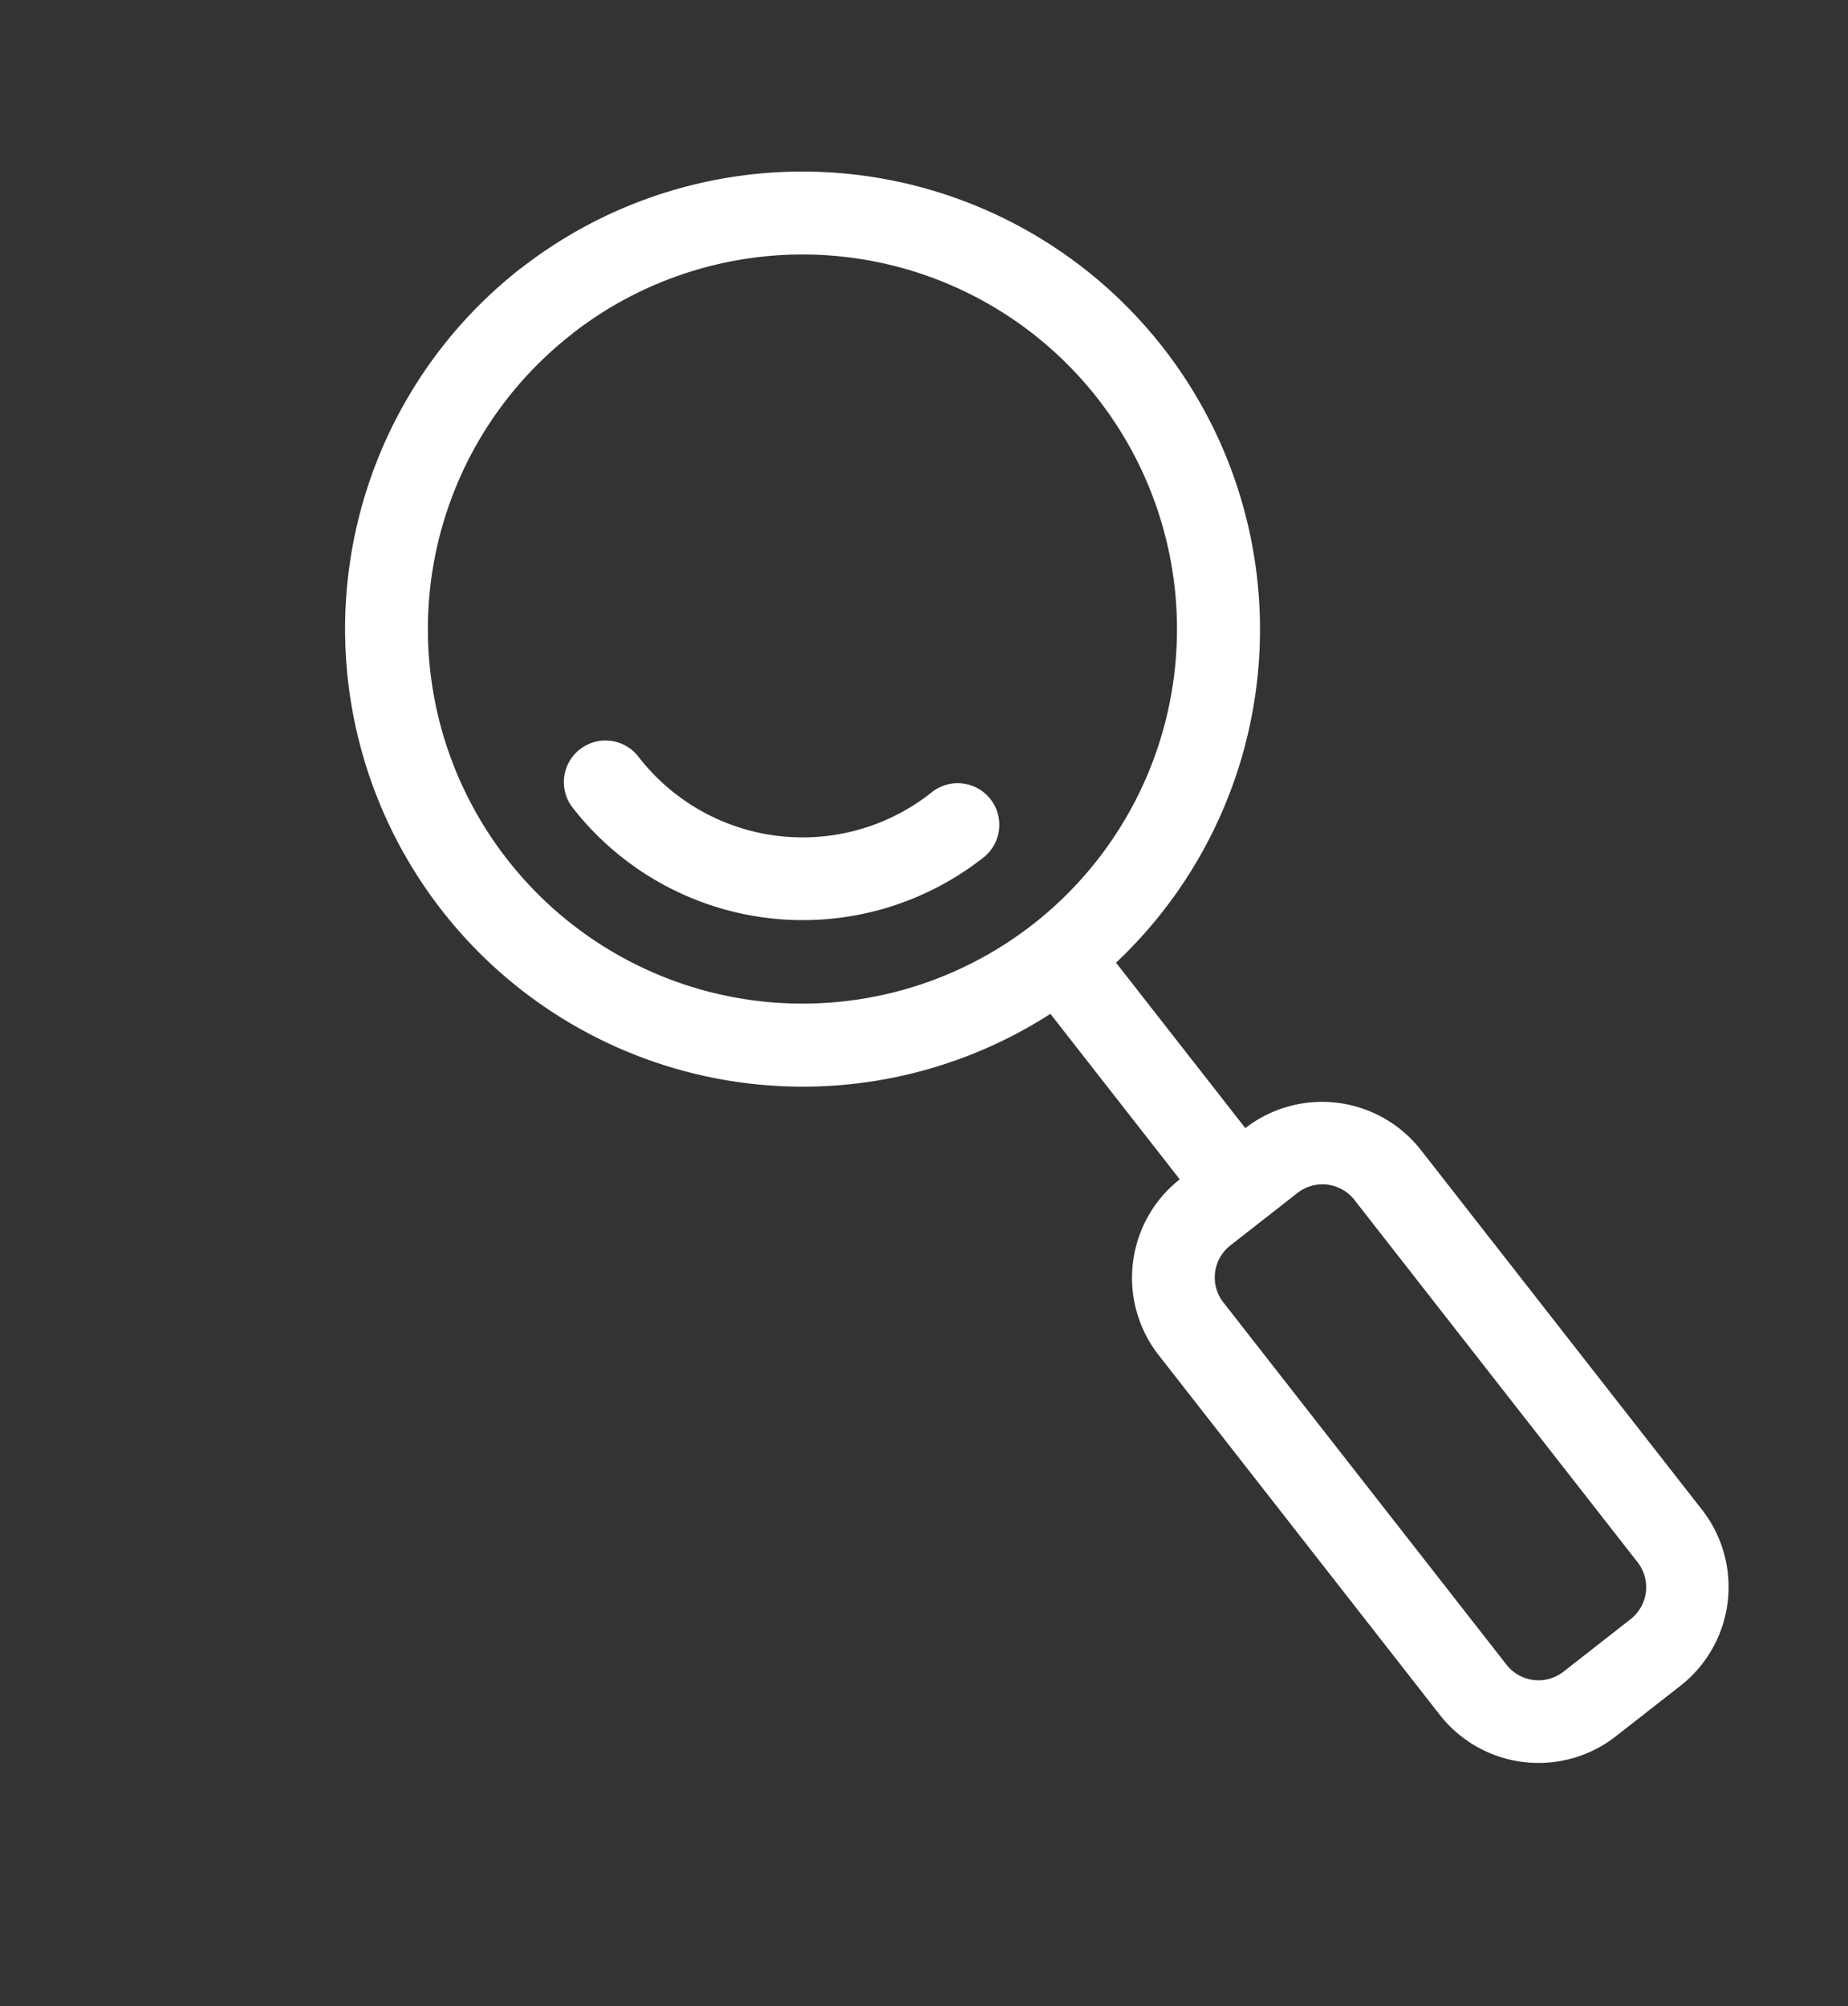
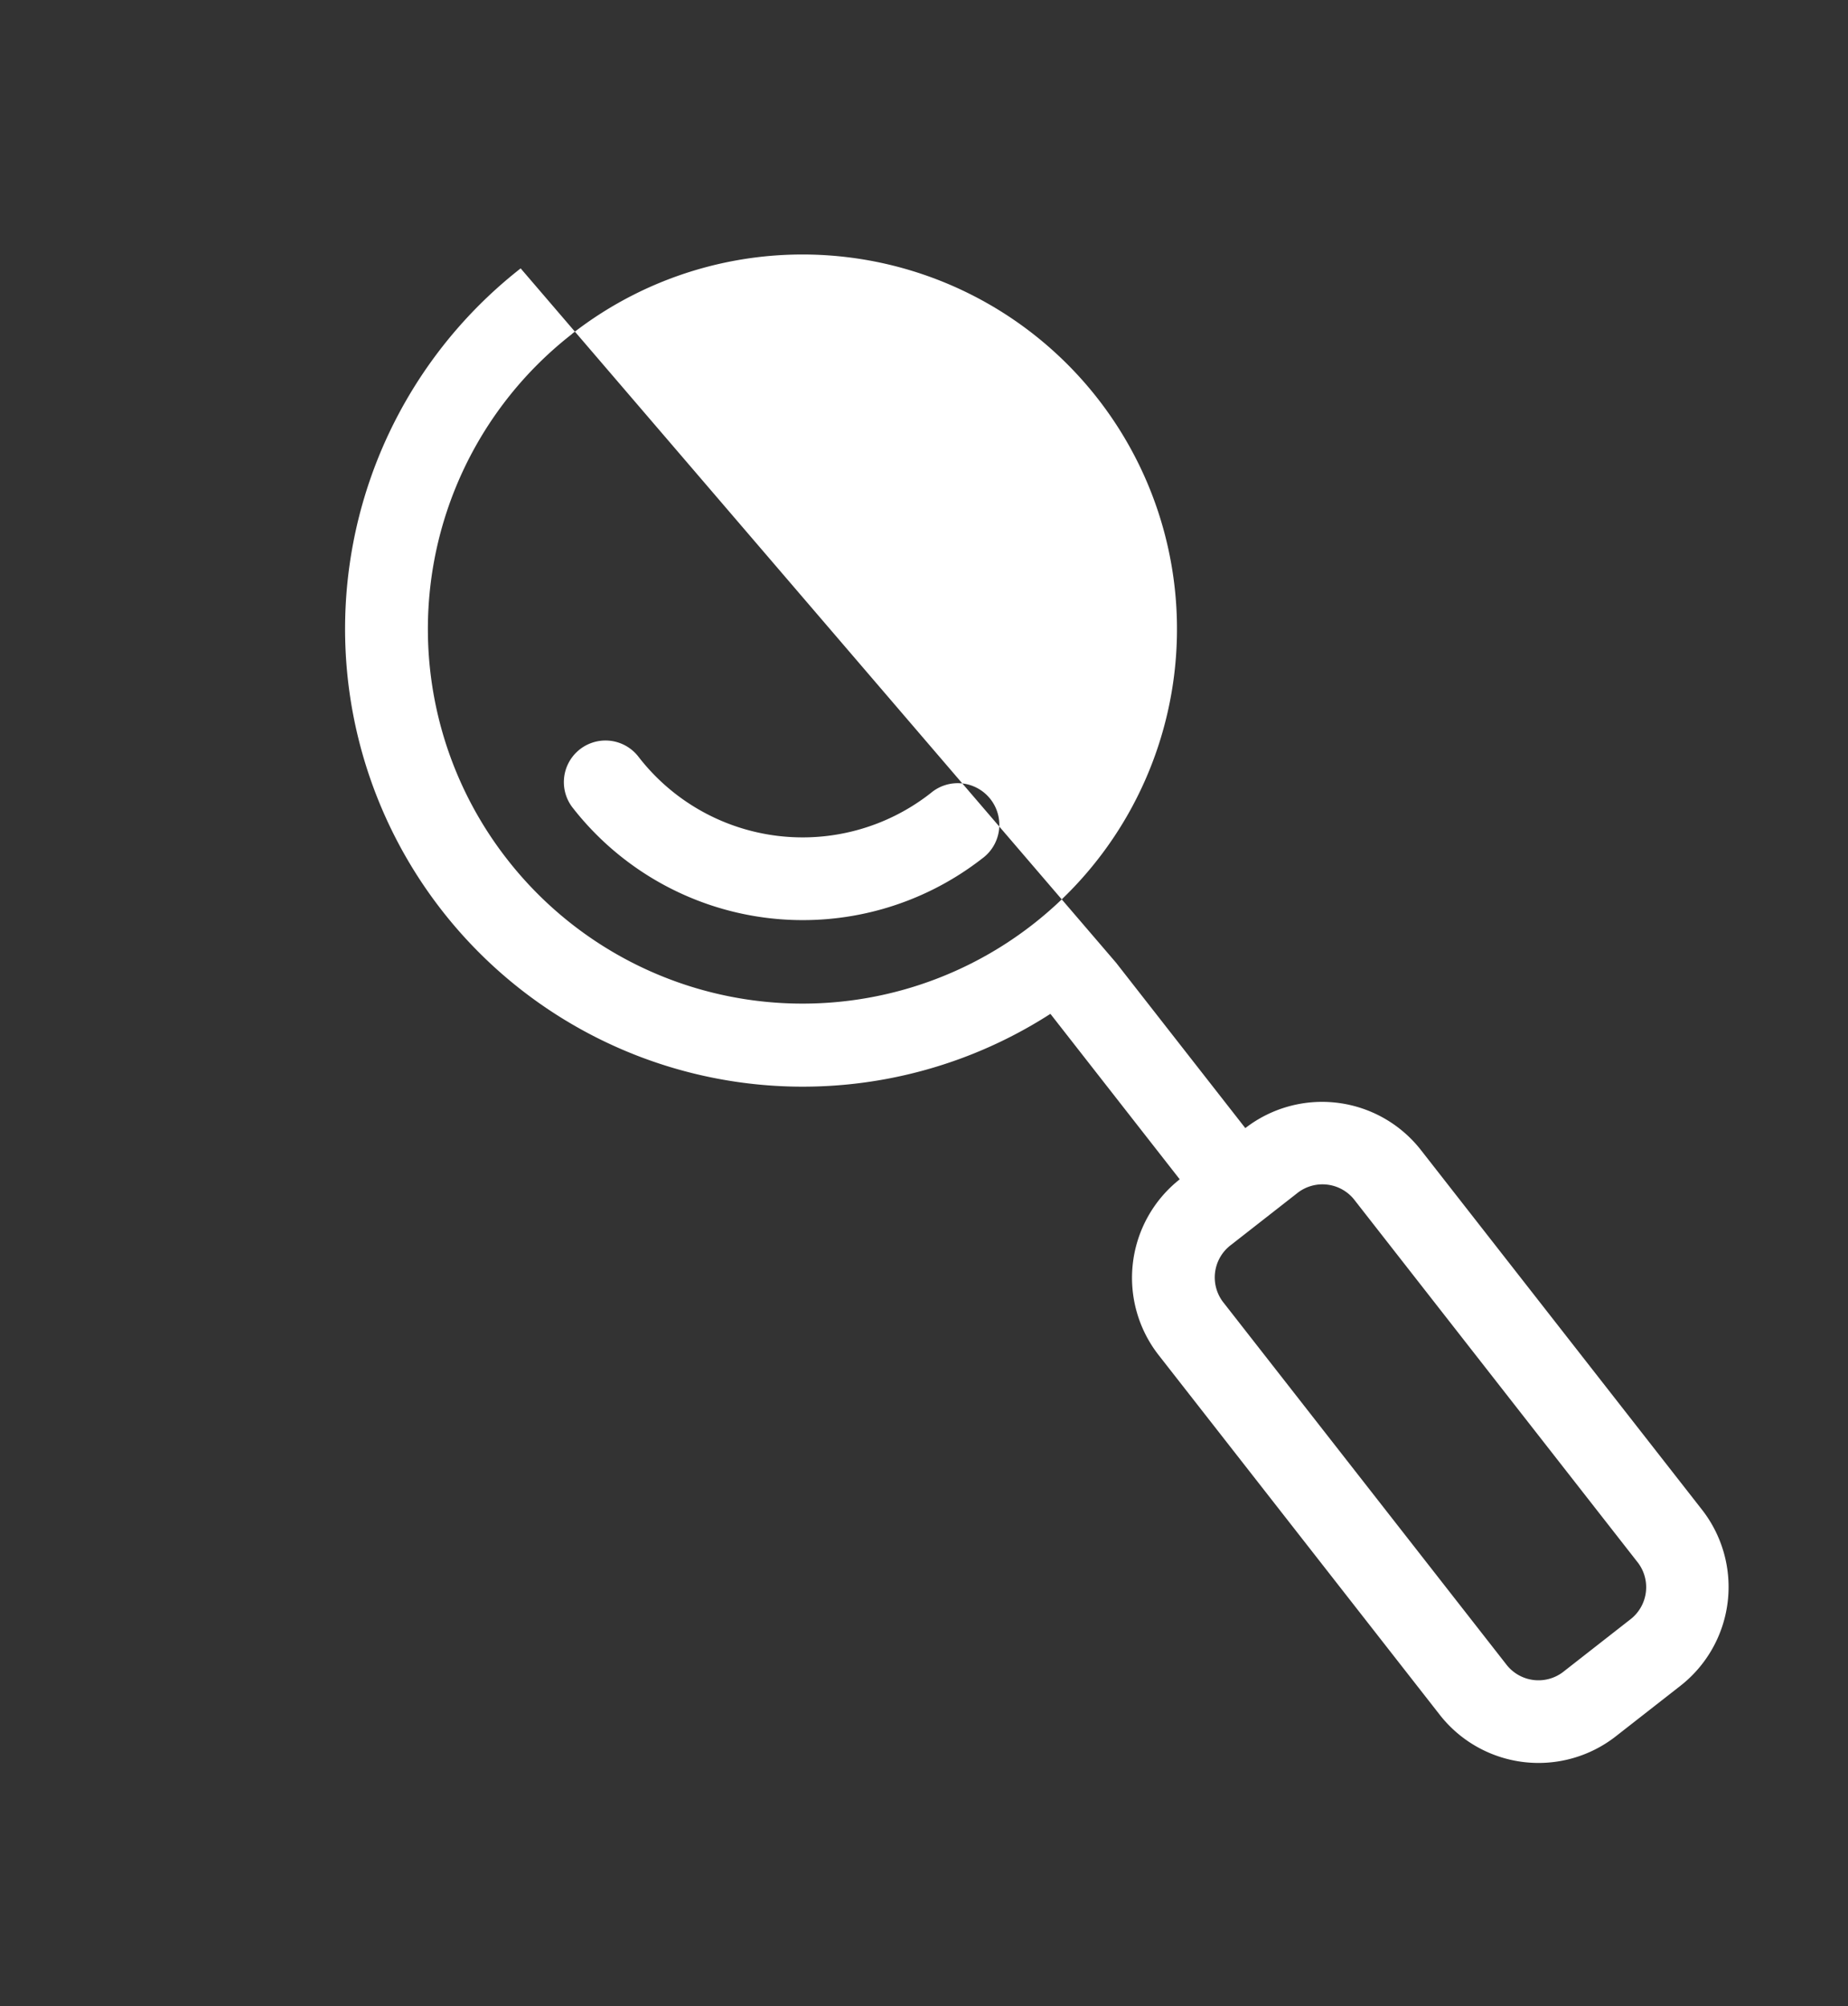
<svg xmlns="http://www.w3.org/2000/svg" width="32.677" height="35.465" viewBox="0 0 32.677 35.465">
  <rect x="0" y="0" width="32.677" height="35.465" fill="#333333" stroke="none" />
  <g id="Group_104708" data-name="Group 104708" transform="matrix(0.788, -0.616, 0.616, 0.788, -5488.535, -6332.413)">
-     <path id="Path_74553" data-name="Path 74553" d="M234.891,33.6a8.091,8.091,0,0,0-.736,16.148v3.712a2.218,2.218,0,0,0-2.207,2.207v8.091a2.218,2.218,0,0,0,2.207,2.206h1.471a2.218,2.218,0,0,0,2.207-2.206V55.668a2.218,2.218,0,0,0-2.207-2.207V49.75a8.091,8.091,0,0,0-.736-16.148Zm0,1.471a6.62,6.62,0,1,1-6.62,6.62A6.609,6.609,0,0,1,234.891,35.073ZM230.4,40.946a.735.735,0,0,0-.655.747,5.16,5.16,0,0,0,5.149,5.149.736.736,0,1,0,0-1.471,3.667,3.667,0,0,1-3.678-3.678.736.736,0,0,0-.816-.747Zm3.758,13.986h1.471a.718.718,0,0,1,.735.736v8.091a.718.718,0,0,1-.735.735h-1.471a.718.718,0,0,1-.735-.735V55.668A.718.718,0,0,1,234.155,54.932Z" transform="translate(193.469 8343.338)" fill="#fff" />
+     <path id="Path_74553" data-name="Path 74553" d="M234.891,33.6a8.091,8.091,0,0,0-.736,16.148v3.712a2.218,2.218,0,0,0-2.207,2.207v8.091a2.218,2.218,0,0,0,2.207,2.206h1.471a2.218,2.218,0,0,0,2.207-2.206V55.668a2.218,2.218,0,0,0-2.207-2.207V49.75Zm0,1.471a6.62,6.62,0,1,1-6.62,6.62A6.609,6.609,0,0,1,234.891,35.073ZM230.4,40.946a.735.735,0,0,0-.655.747,5.16,5.16,0,0,0,5.149,5.149.736.736,0,1,0,0-1.471,3.667,3.667,0,0,1-3.678-3.678.736.736,0,0,0-.816-.747Zm3.758,13.986h1.471a.718.718,0,0,1,.735.736v8.091a.718.718,0,0,1-.735.735h-1.471a.718.718,0,0,1-.735-.735V55.668A.718.718,0,0,1,234.155,54.932Z" transform="translate(193.469 8343.338)" fill="#fff" />
  </g>
</svg>